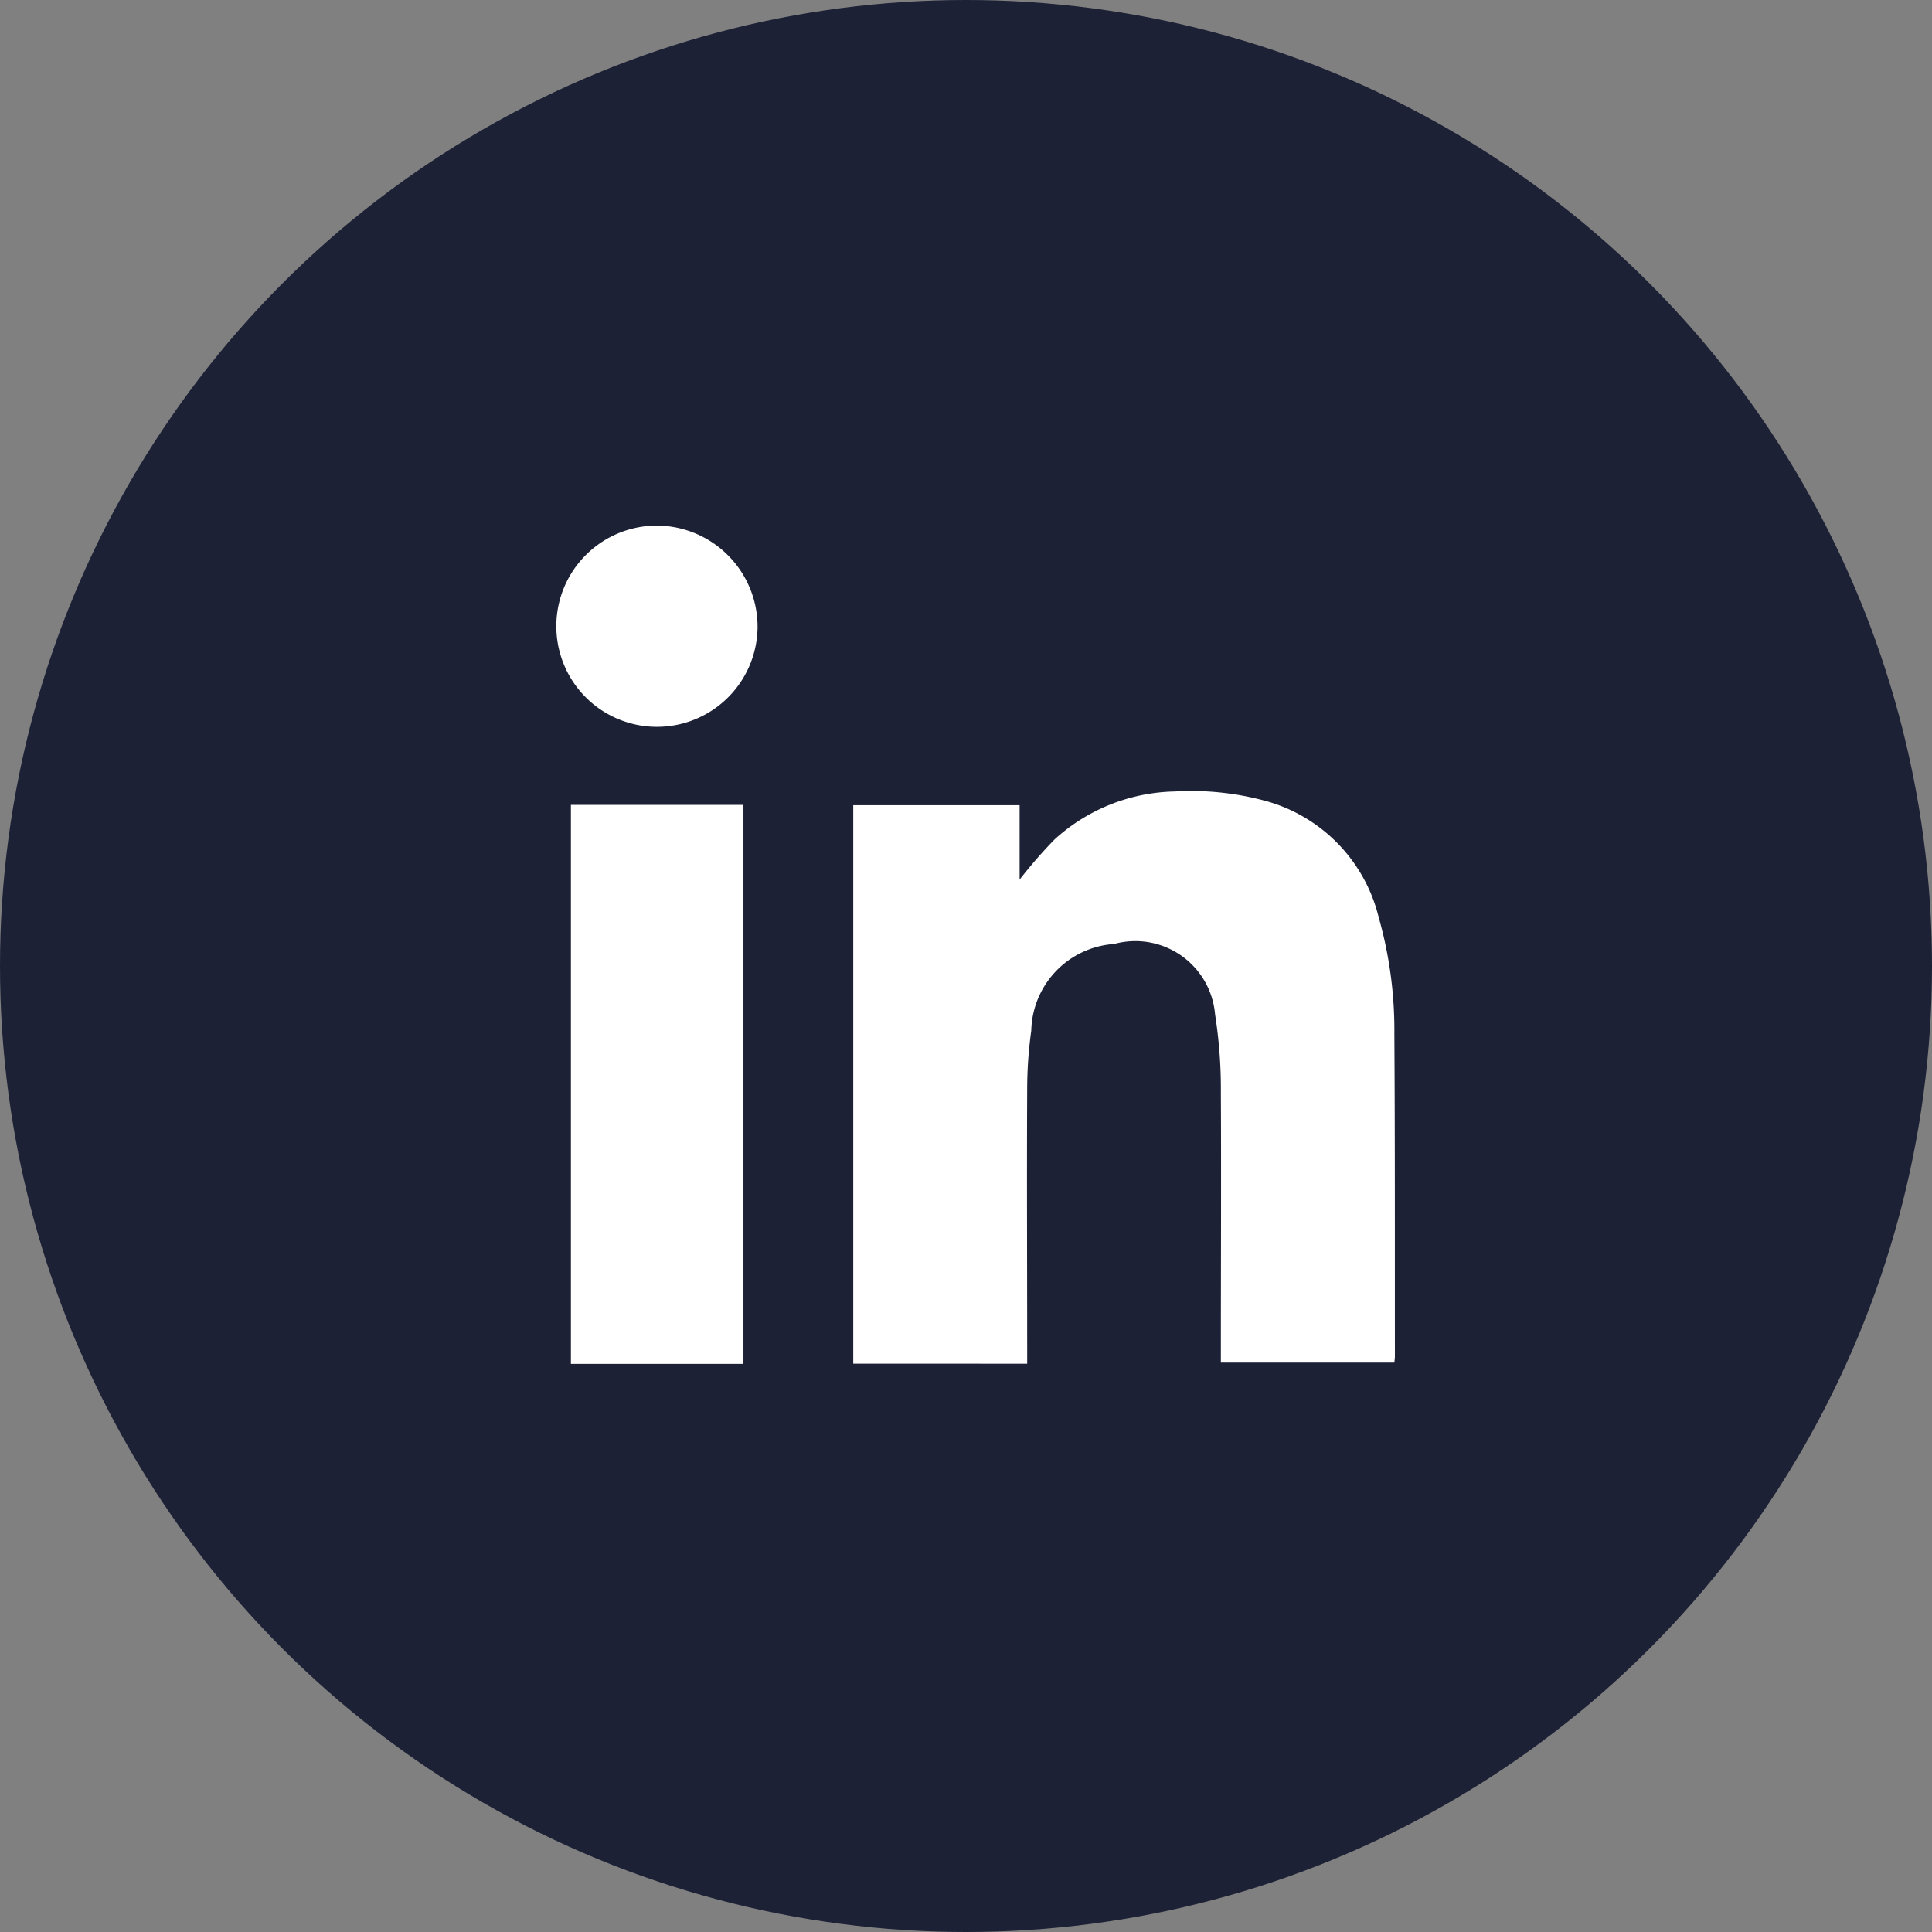
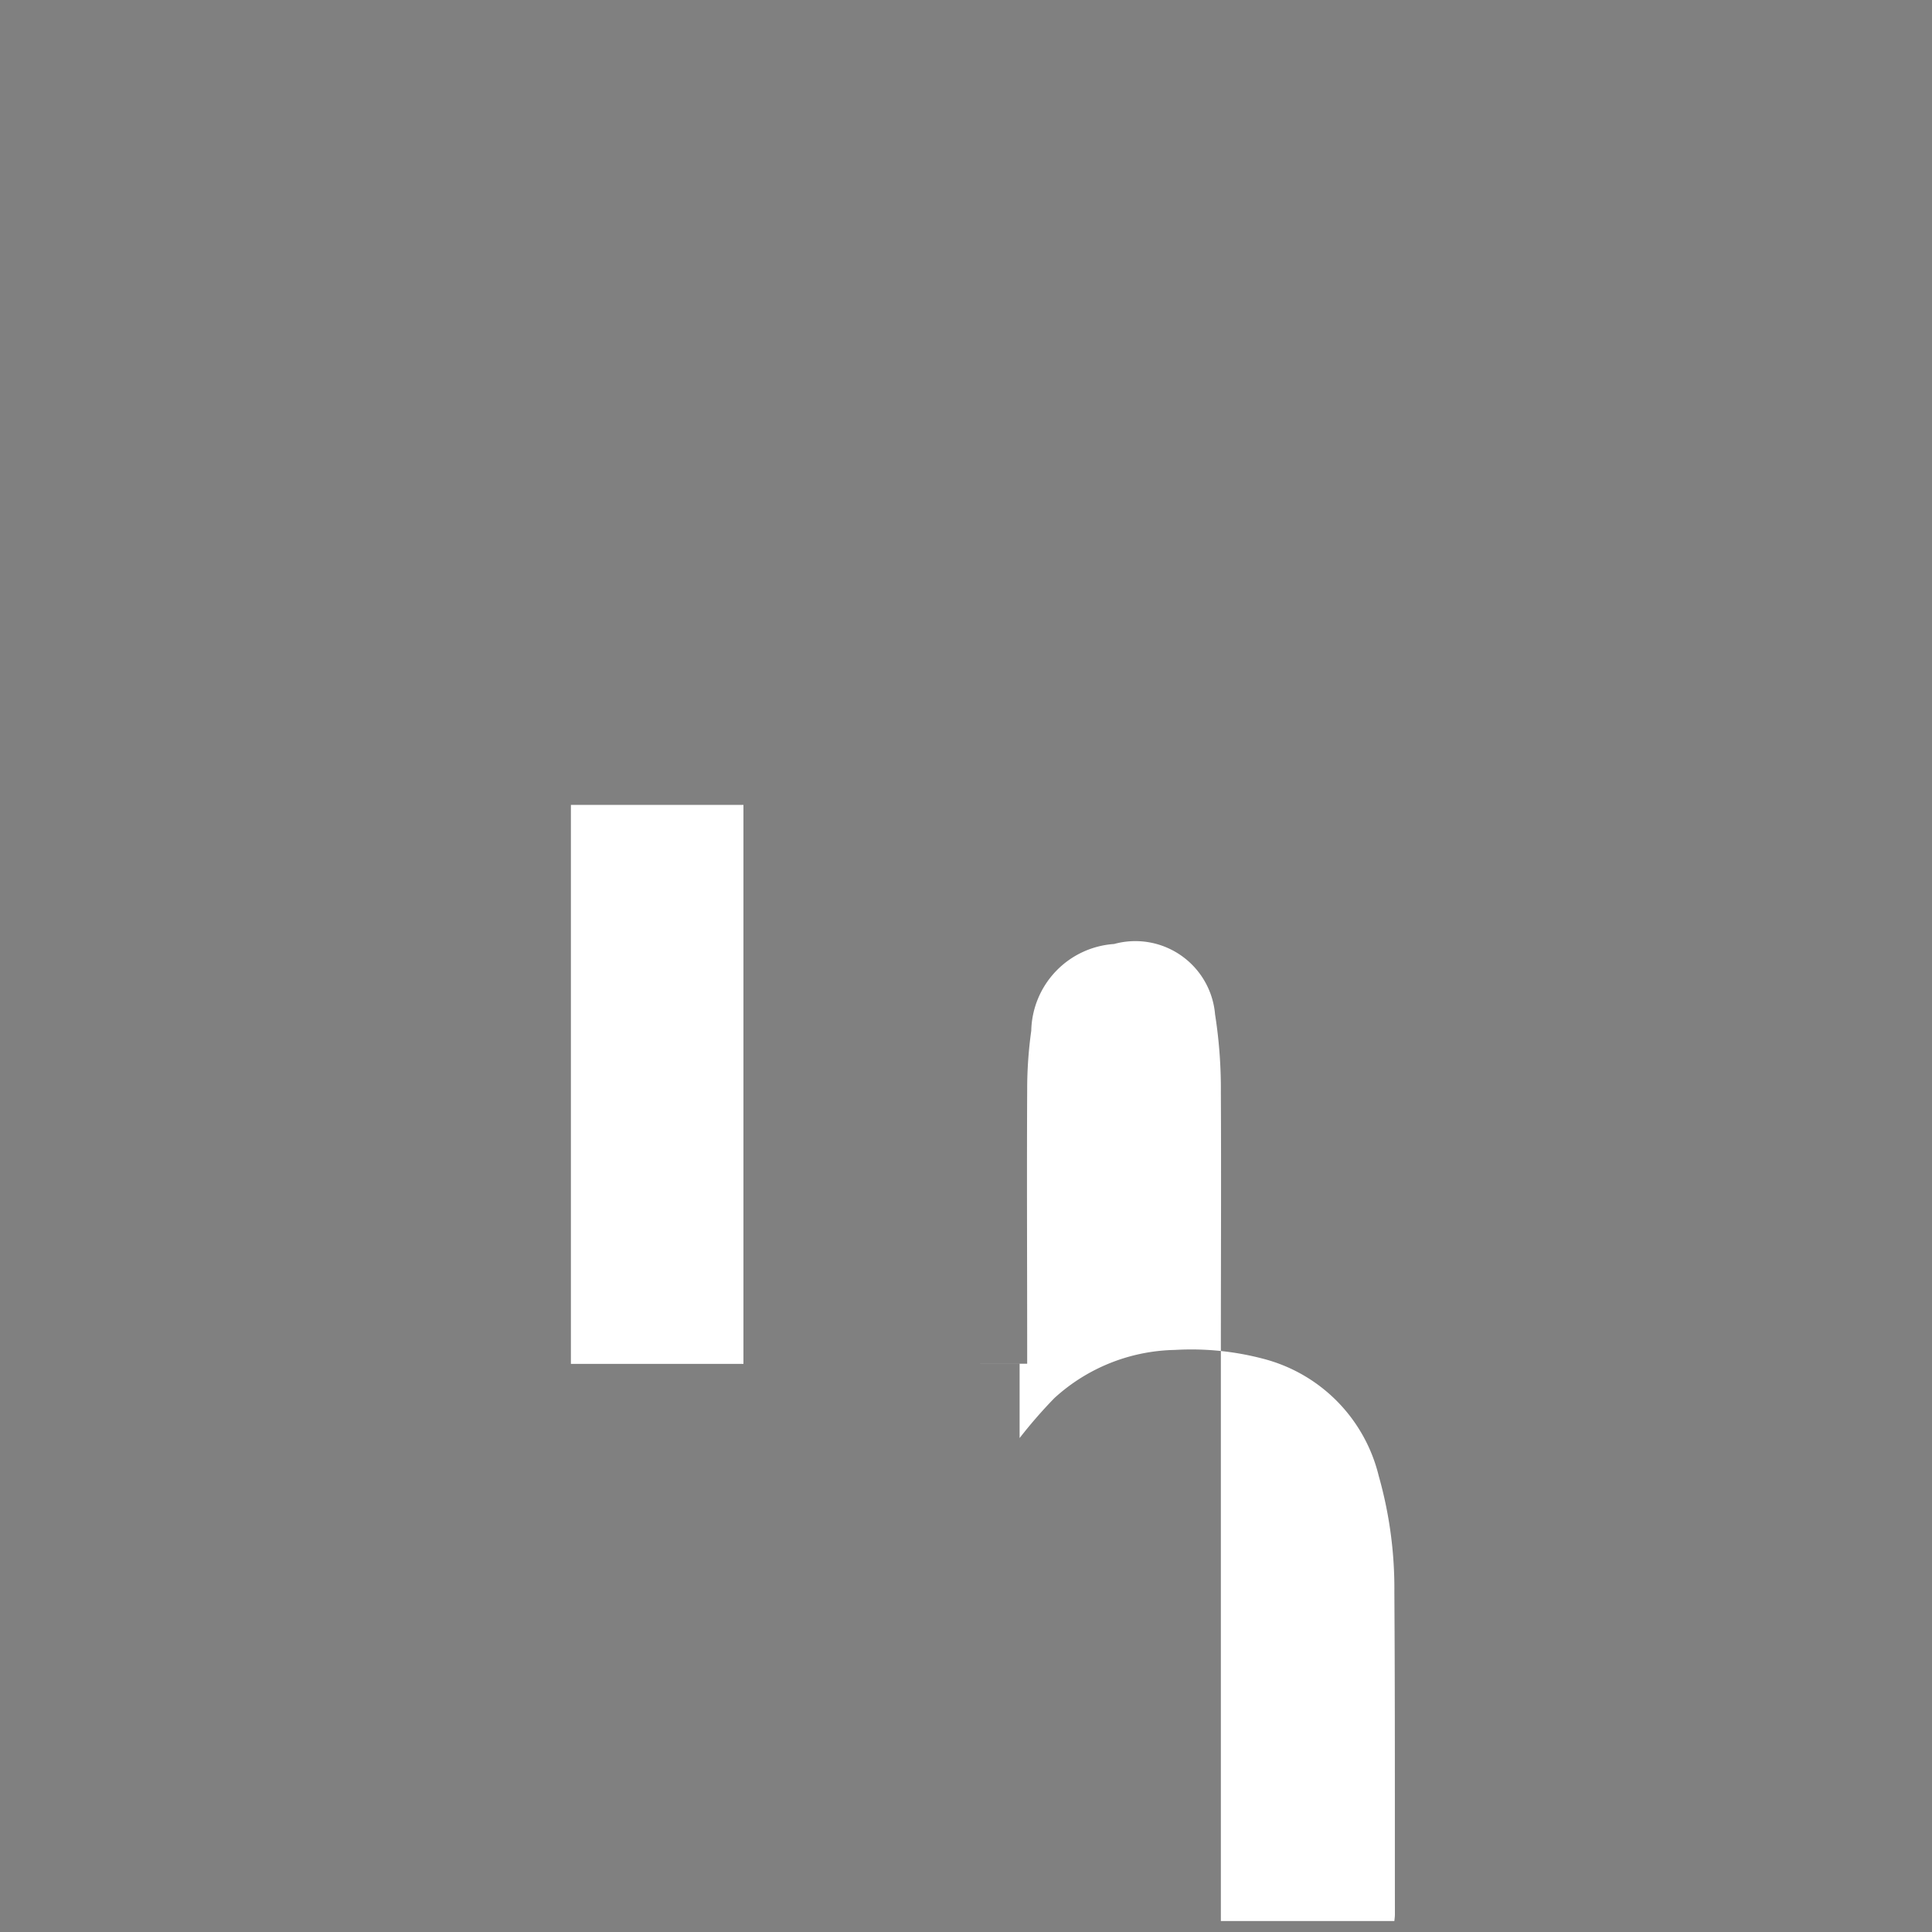
<svg xmlns="http://www.w3.org/2000/svg" id="Componente_12_12" data-name="Componente 12 – 12" width="36" height="36" viewBox="0 0 36 36">
  <rect x="0" y="0" width="36" height="36" fill="#808080" stroke="none" />
-   <circle id="Elipse_811" data-name="Elipse 811" cx="18" cy="18" r="18" fill="#1d2136" />
  <g id="Grupo_25396" data-name="Grupo 25396" transform="translate(-1139 -1997.506)">
-     <path id="Trazado_14253" data-name="Trazado 14253" d="M371.075,40.254V29.848h3.1v1.386a9.033,9.033,0,0,1,.645-.742,3.422,3.422,0,0,1,2.249-.9,5.256,5.256,0,0,1,1.643.164,2.983,2.983,0,0,1,2.155,2.185,7.69,7.69,0,0,1,.291,2.165c.013,2,.008,4,.01,6.007,0,.037-.006.074-.01.121h-3.233V40.01c0-1.6.008-3.2,0-4.805a8.951,8.951,0,0,0-.108-1.46,1.491,1.491,0,0,0-1.882-1.311,1.656,1.656,0,0,0-1.543,1.616,7.887,7.887,0,0,0-.076,1.082c-.008,1.627,0,3.254,0,4.882v.241Z" transform="translate(783.824 1982.662)" fill="#fff" />
+     <path id="Trazado_14253" data-name="Trazado 14253" d="M371.075,40.254h3.1v1.386a9.033,9.033,0,0,1,.645-.742,3.422,3.422,0,0,1,2.249-.9,5.256,5.256,0,0,1,1.643.164,2.983,2.983,0,0,1,2.155,2.185,7.69,7.69,0,0,1,.291,2.165c.013,2,.008,4,.01,6.007,0,.037-.006.074-.01.121h-3.233V40.01c0-1.6.008-3.2,0-4.805a8.951,8.951,0,0,0-.108-1.46,1.491,1.491,0,0,0-1.882-1.311,1.656,1.656,0,0,0-1.543,1.616,7.887,7.887,0,0,0-.076,1.082c-.008,1.627,0,3.254,0,4.882v.241Z" transform="translate(783.824 1982.662)" fill="#fff" />
    <rect id="Rectángulo_4229" data-name="Rectángulo 4229" width="3.215" height="10.416" transform="translate(1149.638 2012.504)" fill="#fff" />
-     <path id="Trazado_14254" data-name="Trazado 14254" d="M351.105,10.285a1.875,1.875,0,1,1-1.831-1.905,1.887,1.887,0,0,1,1.831,1.905" transform="translate(802.011 1998.92)" fill="#fff" />
  </g>
</svg>